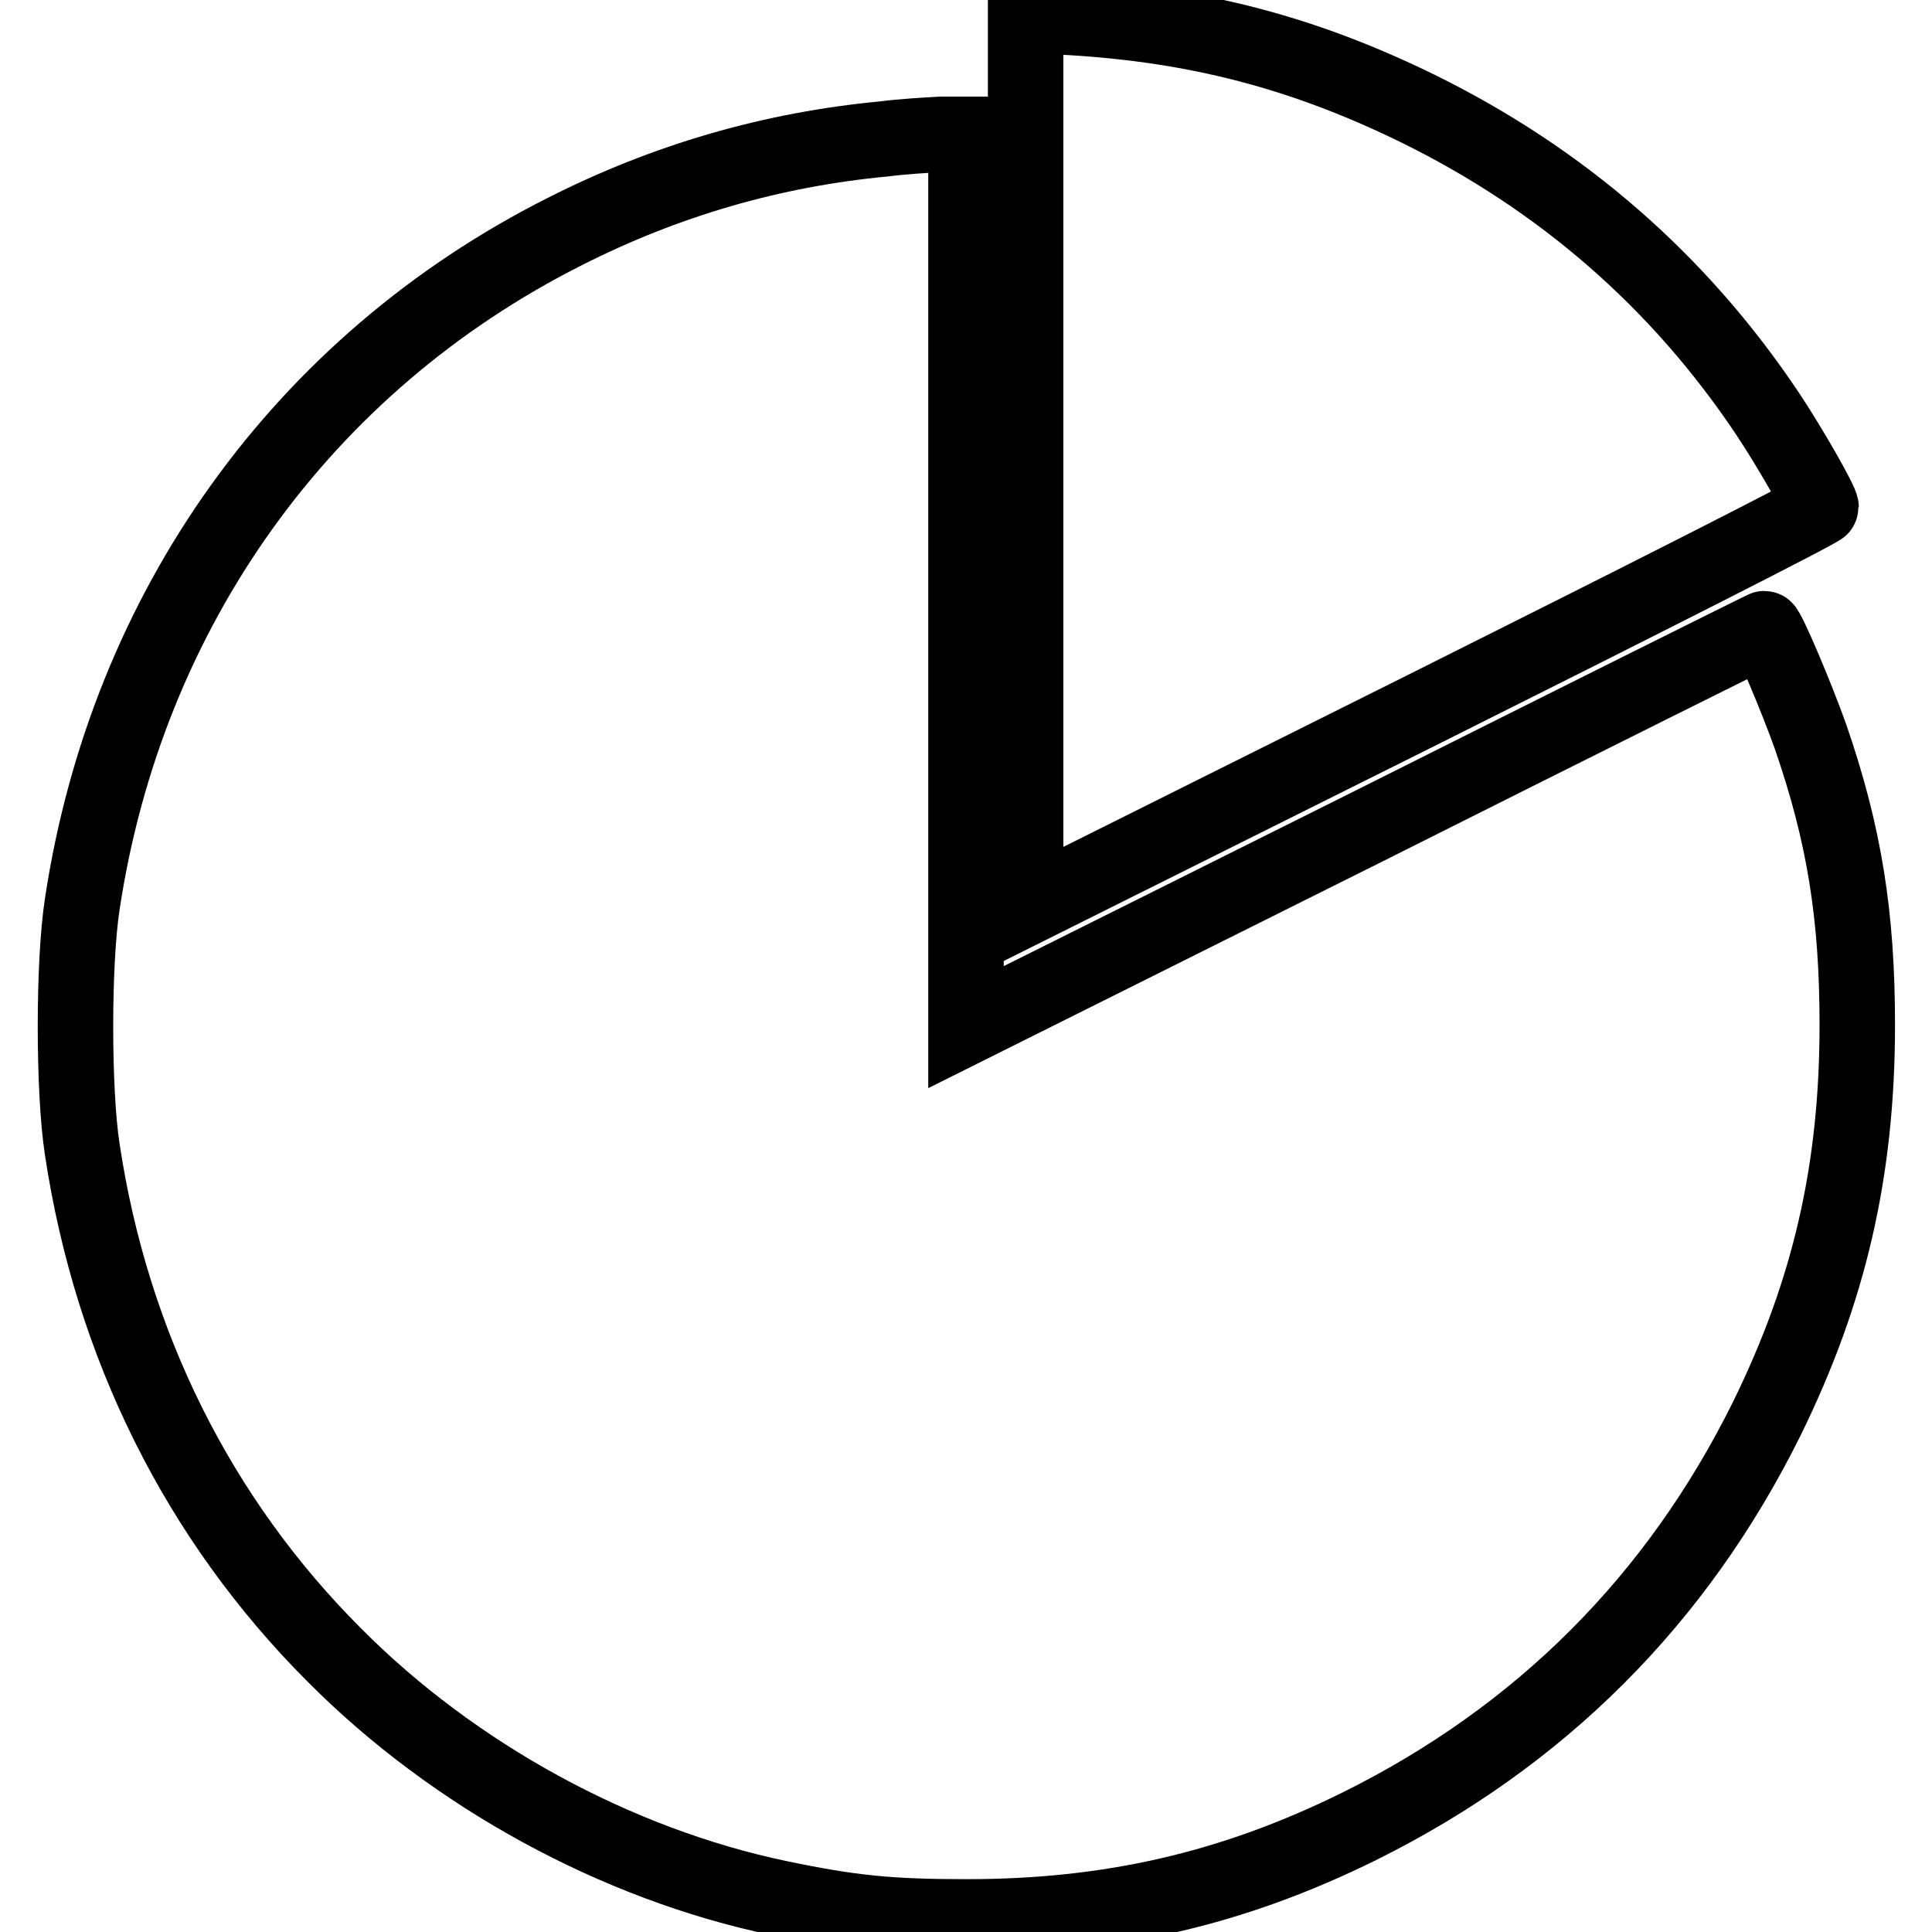
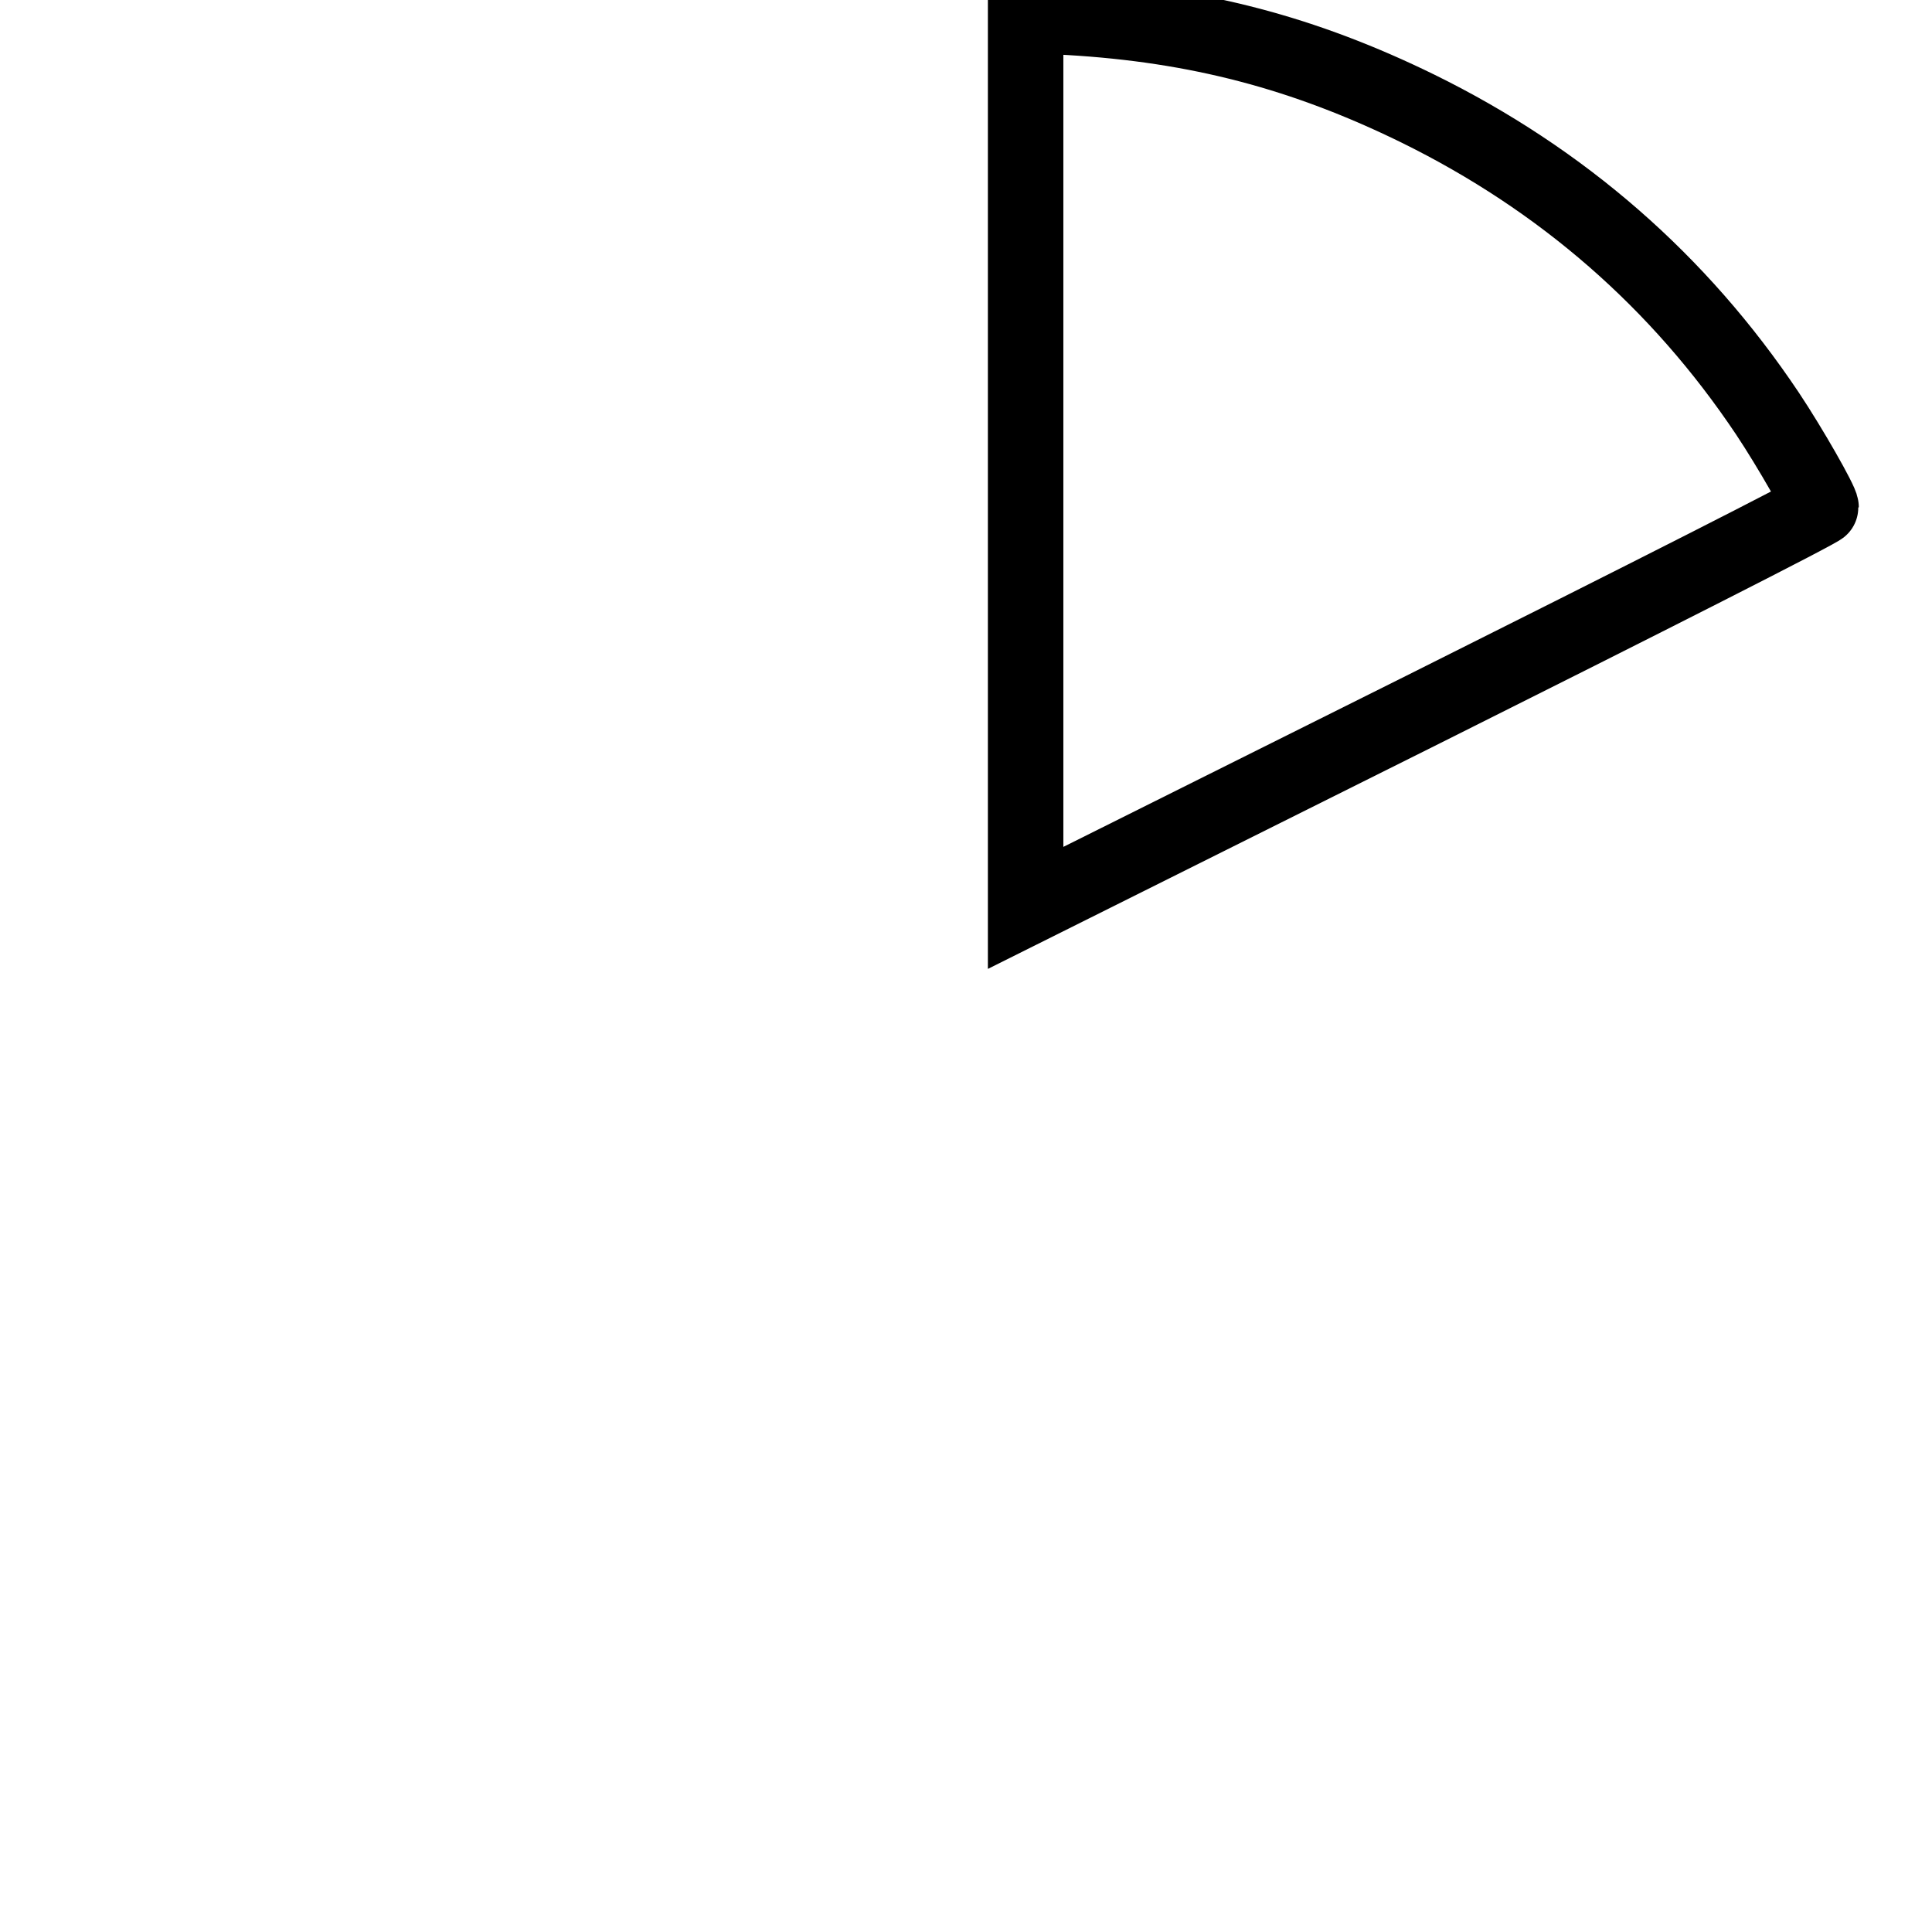
<svg xmlns="http://www.w3.org/2000/svg" version="1.1" x="0px" y="0px" viewBox="0 0 256 256" enable-background="new 0 0 256 256" xml:space="preserve">
  <g>
    <g>
      <g>
        <path stroke-width="10" fill-opacity="0" stroke="#000000" d="M135.9,61.1v59.2L188.6,94c29-14.5,52.7-26.5,52.7-26.8c0-0.7-4.1-7.9-7.1-12.4c-11.7-17.5-27.2-31-46.3-40.4c-15.1-7.4-29.2-11.1-46.2-12.1l-5.8-0.3L135.9,61.1L135.9,61.1z" />
-         <path stroke-width="10" fill-opacity="0" stroke="#000000" d="M117.2,18.4c-14.9,1.4-29,5.5-42.4,12.3c-34.7,17.5-58,50-63.9,89.1c-1.2,7.8-1.2,24.7,0,32.5c3.9,25.9,15.4,49,33.4,67c15.9,16,37.4,27.7,58.9,32.2c9.6,2,14.7,2.5,24.9,2.5c19,0,35.2-3.7,52-12c24-11.9,42.1-30,54-54c8.3-16.9,12-32.9,12-52.2c0-14.4-1.7-25.2-6.2-38.2c-1.8-5.1-5.7-14.3-6.1-14.3c-0.1,0-24,11.9-52.9,26.4L128,136.1V77V17.8l-3.3,0C122.8,17.9,119.5,18.1,117.2,18.4z" />
      </g>
    </g>
  </g>
</svg>